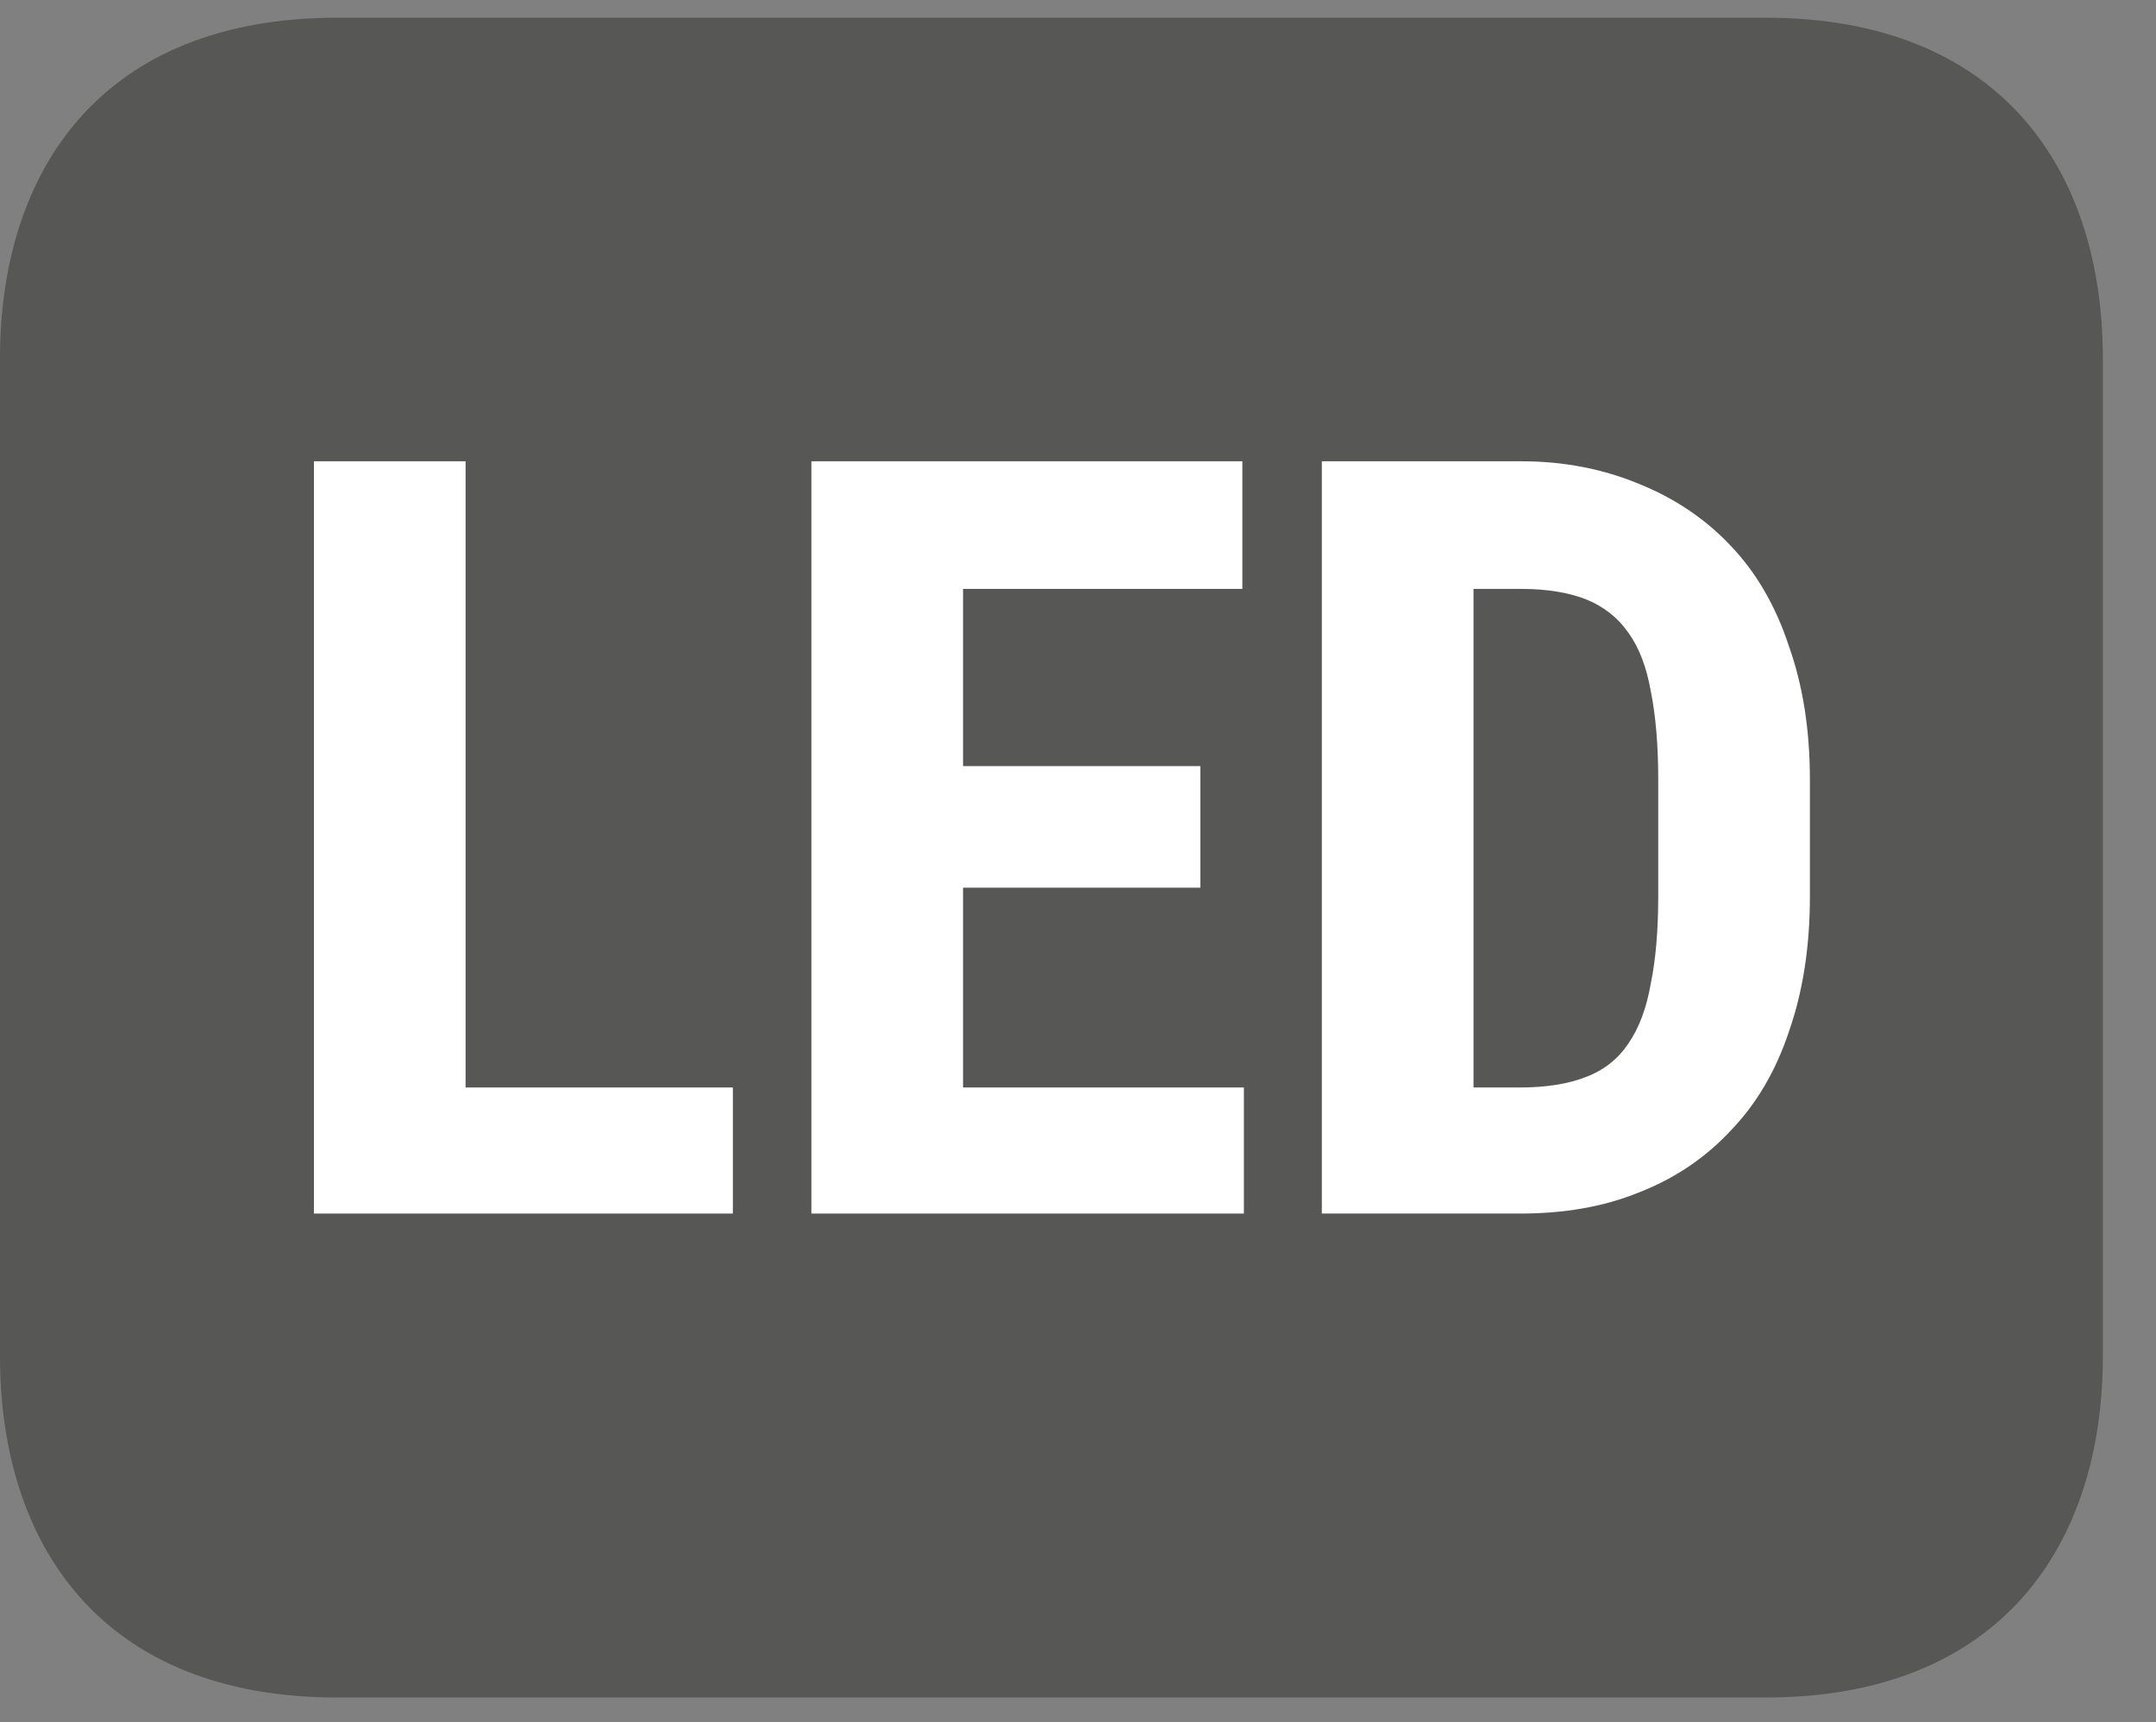
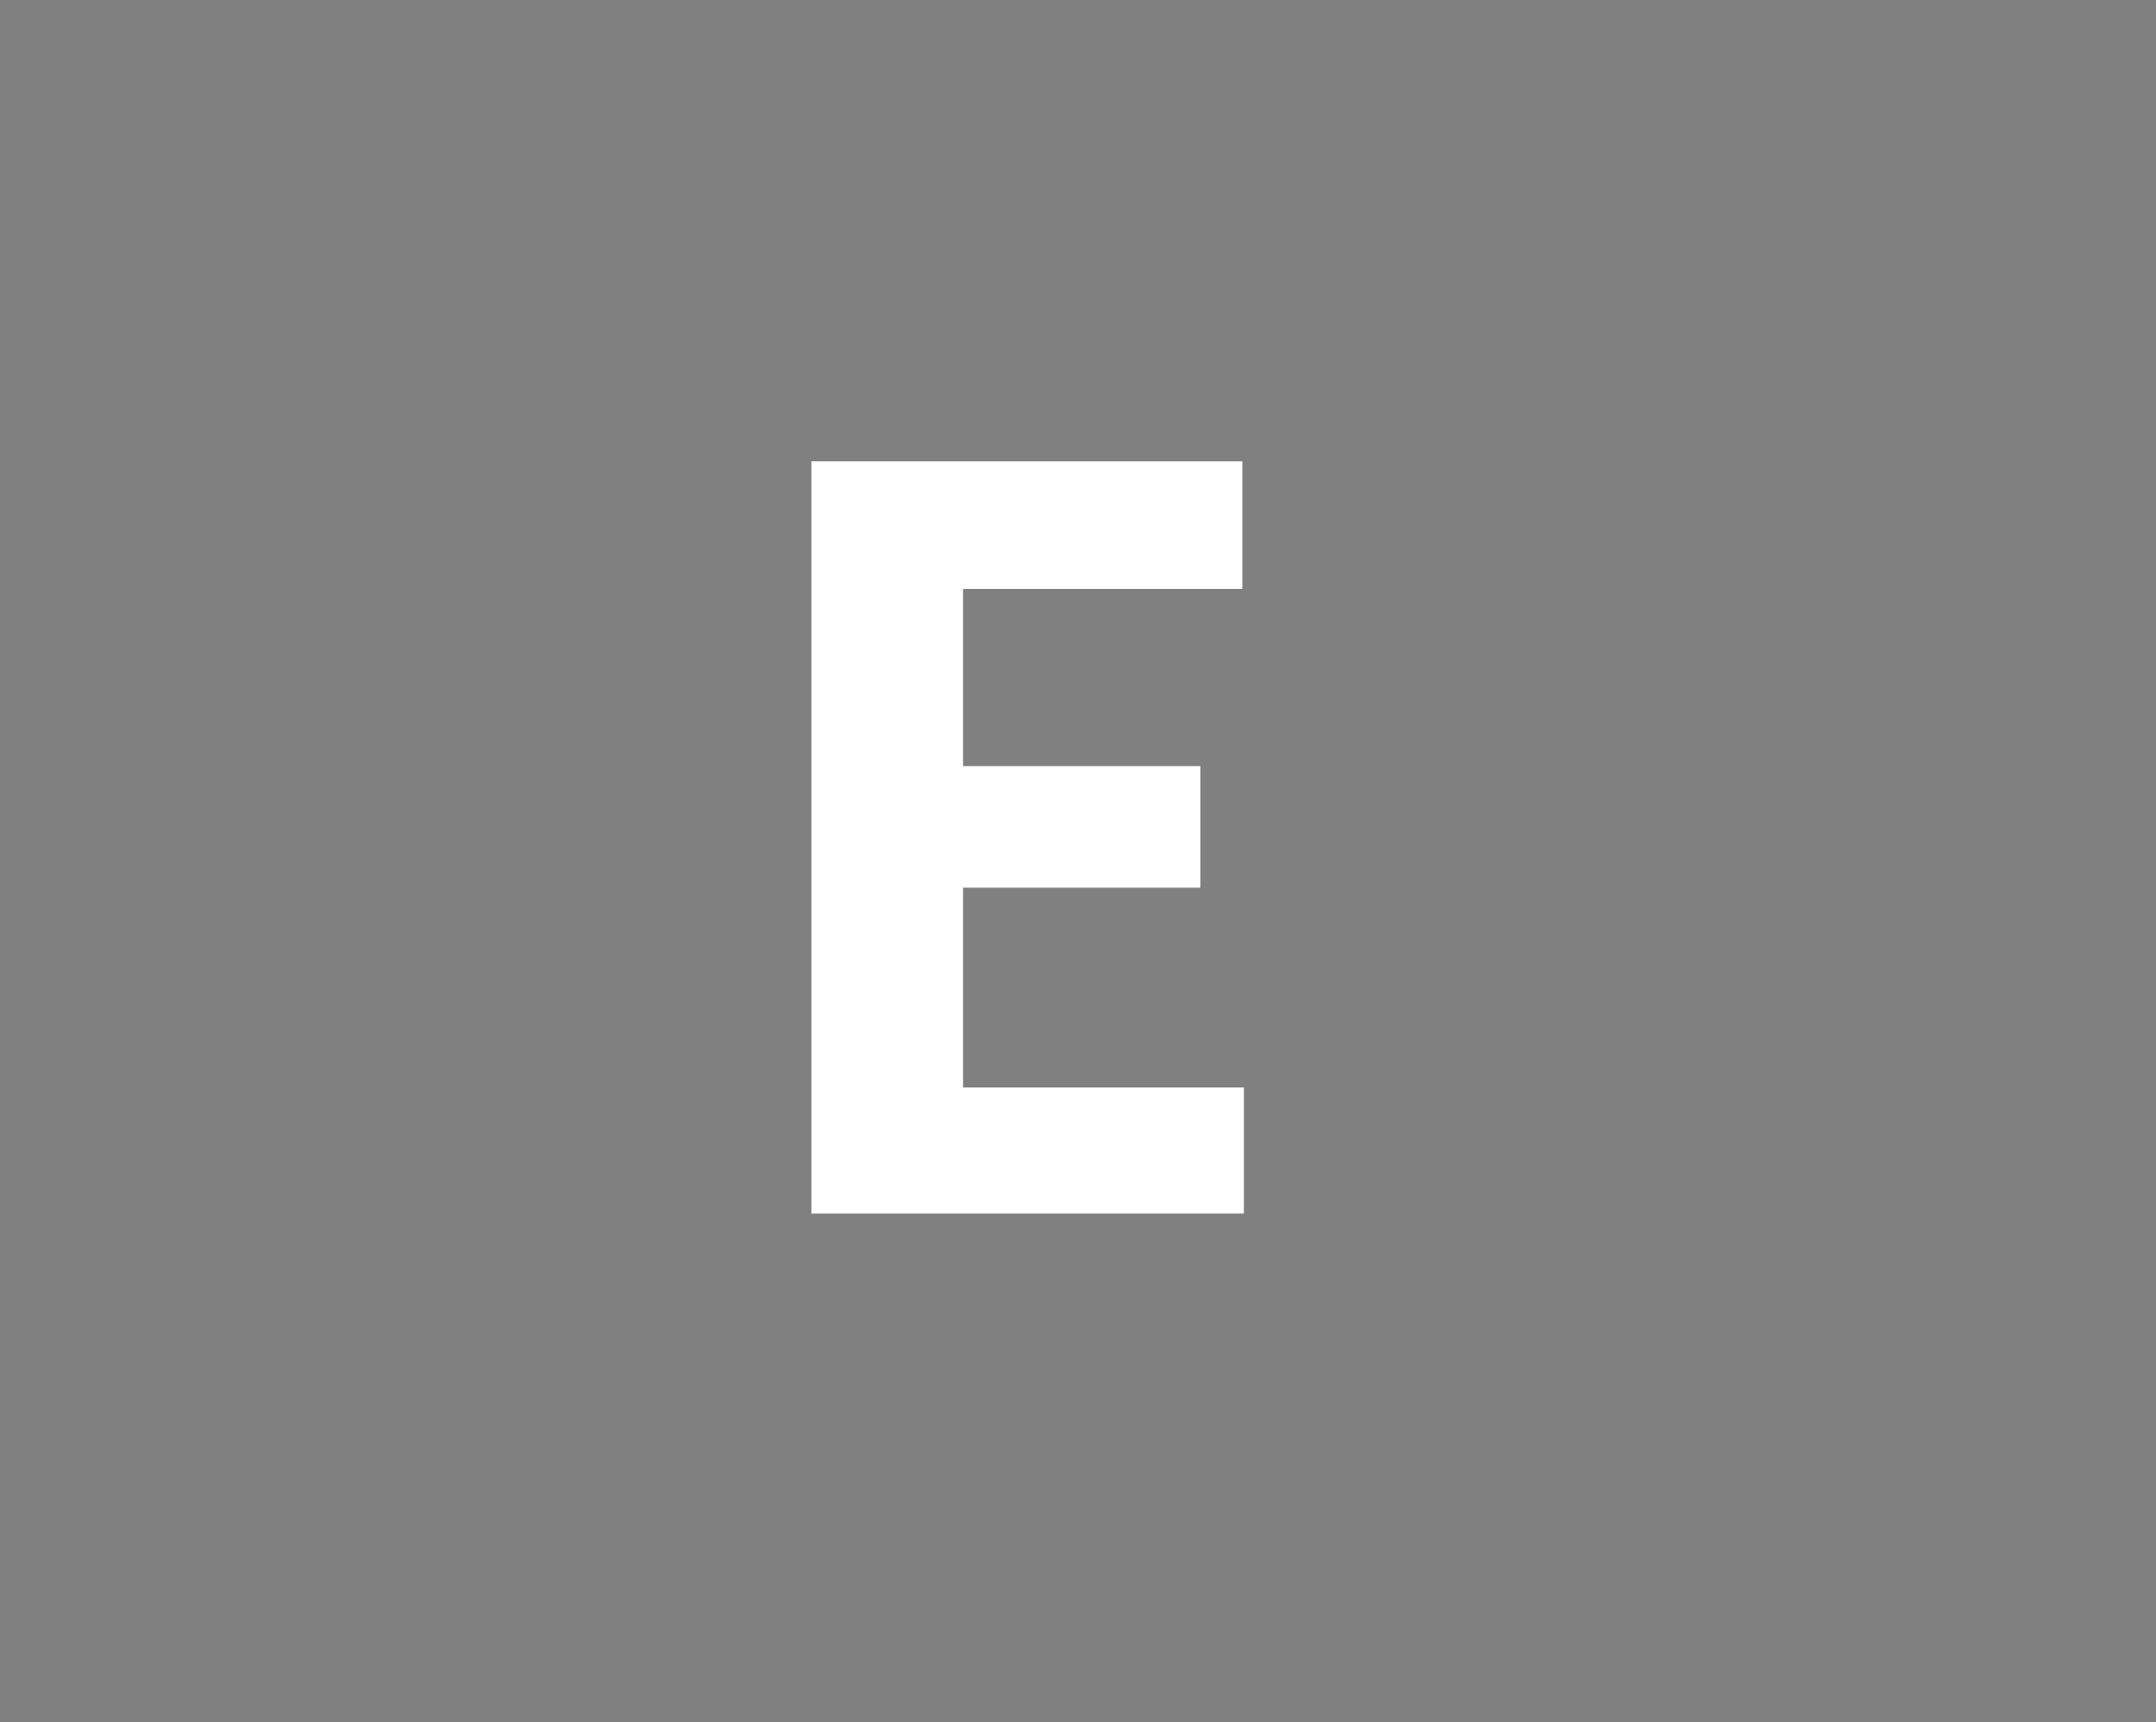
<svg xmlns="http://www.w3.org/2000/svg" xmlns:xlink="http://www.w3.org/1999/xlink" width="22.432pt" height="17.923pt" viewBox="0 0 22.432 17.923" version="1.2">
  <rect x="0" y="0" width="22.432" height="17.923" fill="#808080" stroke="none" />
  <defs>
    <g>
      <symbol overflow="visible" id="glyph0-0">
-         <path style="stroke:none;" d="" />
-       </symbol>
+         </symbol>
      <symbol overflow="visible" id="glyph0-1">
-         <path style="stroke:none;" d="M 2.203 -1.312 L 4.984 -1.312 L 4.984 0 L 0.625 0 L 0.625 -7.828 L 2.203 -7.828 Z M 2.203 -1.312 " />
-       </symbol>
+         </symbol>
      <symbol overflow="visible" id="glyph0-2">
        <path style="stroke:none;" d="M 4.672 -3.391 L 2.203 -3.391 L 2.203 -1.312 L 5.125 -1.312 L 5.125 0 L 0.625 0 L 0.625 -7.828 L 5.109 -7.828 L 5.109 -6.5 L 2.203 -6.5 L 2.203 -4.656 L 4.672 -4.656 Z M 4.672 -3.391 " />
      </symbol>
      <symbol overflow="visible" id="glyph0-3">
-         <path style="stroke:none;" d="M 0.625 0 L 0.625 -7.828 L 2.703 -7.828 C 3.148 -7.828 3.555 -7.746 3.922 -7.594 C 4.293 -7.445 4.613 -7.23 4.875 -6.953 C 5.145 -6.672 5.348 -6.32 5.484 -5.906 C 5.629 -5.5 5.703 -5.035 5.703 -4.516 L 5.703 -3.297 C 5.703 -2.773 5.629 -2.305 5.484 -1.891 C 5.348 -1.484 5.145 -1.137 4.875 -0.859 C 4.613 -0.578 4.293 -0.363 3.922 -0.219 C 3.555 -0.07 3.145 0 2.688 0 Z M 2.203 -6.5 L 2.203 -1.312 L 2.688 -1.312 C 2.957 -1.312 3.188 -1.348 3.375 -1.422 C 3.559 -1.492 3.707 -1.609 3.812 -1.766 C 3.926 -1.93 4.004 -2.141 4.047 -2.391 C 4.098 -2.637 4.125 -2.941 4.125 -3.297 L 4.125 -4.516 C 4.125 -4.879 4.098 -5.188 4.047 -5.438 C 4.004 -5.684 3.926 -5.891 3.812 -6.047 C 3.707 -6.199 3.559 -6.316 3.375 -6.391 C 3.195 -6.461 2.973 -6.5 2.703 -6.5 Z M 2.203 -6.5 " />
-       </symbol>
+         </symbol>
    </g>
    <clipPath id="clip1">
-       <path d="M 0 0.184 L 21.879 0.184 L 21.879 17.664 L 0 17.664 Z M 0 0.184 " />
-     </clipPath>
+       </clipPath>
  </defs>
  <g id="surface1">
    <g clip-path="url(#clip1)" clip-rule="nonzero">
-       <path style=" stroke:none;fill-rule:evenodd;fill:rgb(34.117%,34.117%,33.725%);fill-opacity:1;" d="M 21.879 14.113 C 21.879 16.074 20.82 17.664 18.367 17.664 L 3.512 17.664 C 1.055 17.664 0 16.074 0 14.113 L 0 3.73 C 0 1.773 1.055 0.184 3.512 0.184 L 18.367 0.184 C 20.82 0.184 21.879 1.773 21.879 3.73 Z M 21.879 14.113 " />
-     </g>
+       </g>
    <g style="fill:rgb(100%,100%,100%);fill-opacity:1;">
      <use xlink:href="#glyph0-1" x="2.641" y="12.628" />
    </g>
    <g style="fill:rgb(100%,100%,100%);fill-opacity:1;">
      <use xlink:href="#glyph0-2" x="7.817" y="12.628" />
      <use xlink:href="#glyph0-3" x="13.128" y="12.628" />
    </g>
  </g>
</svg>